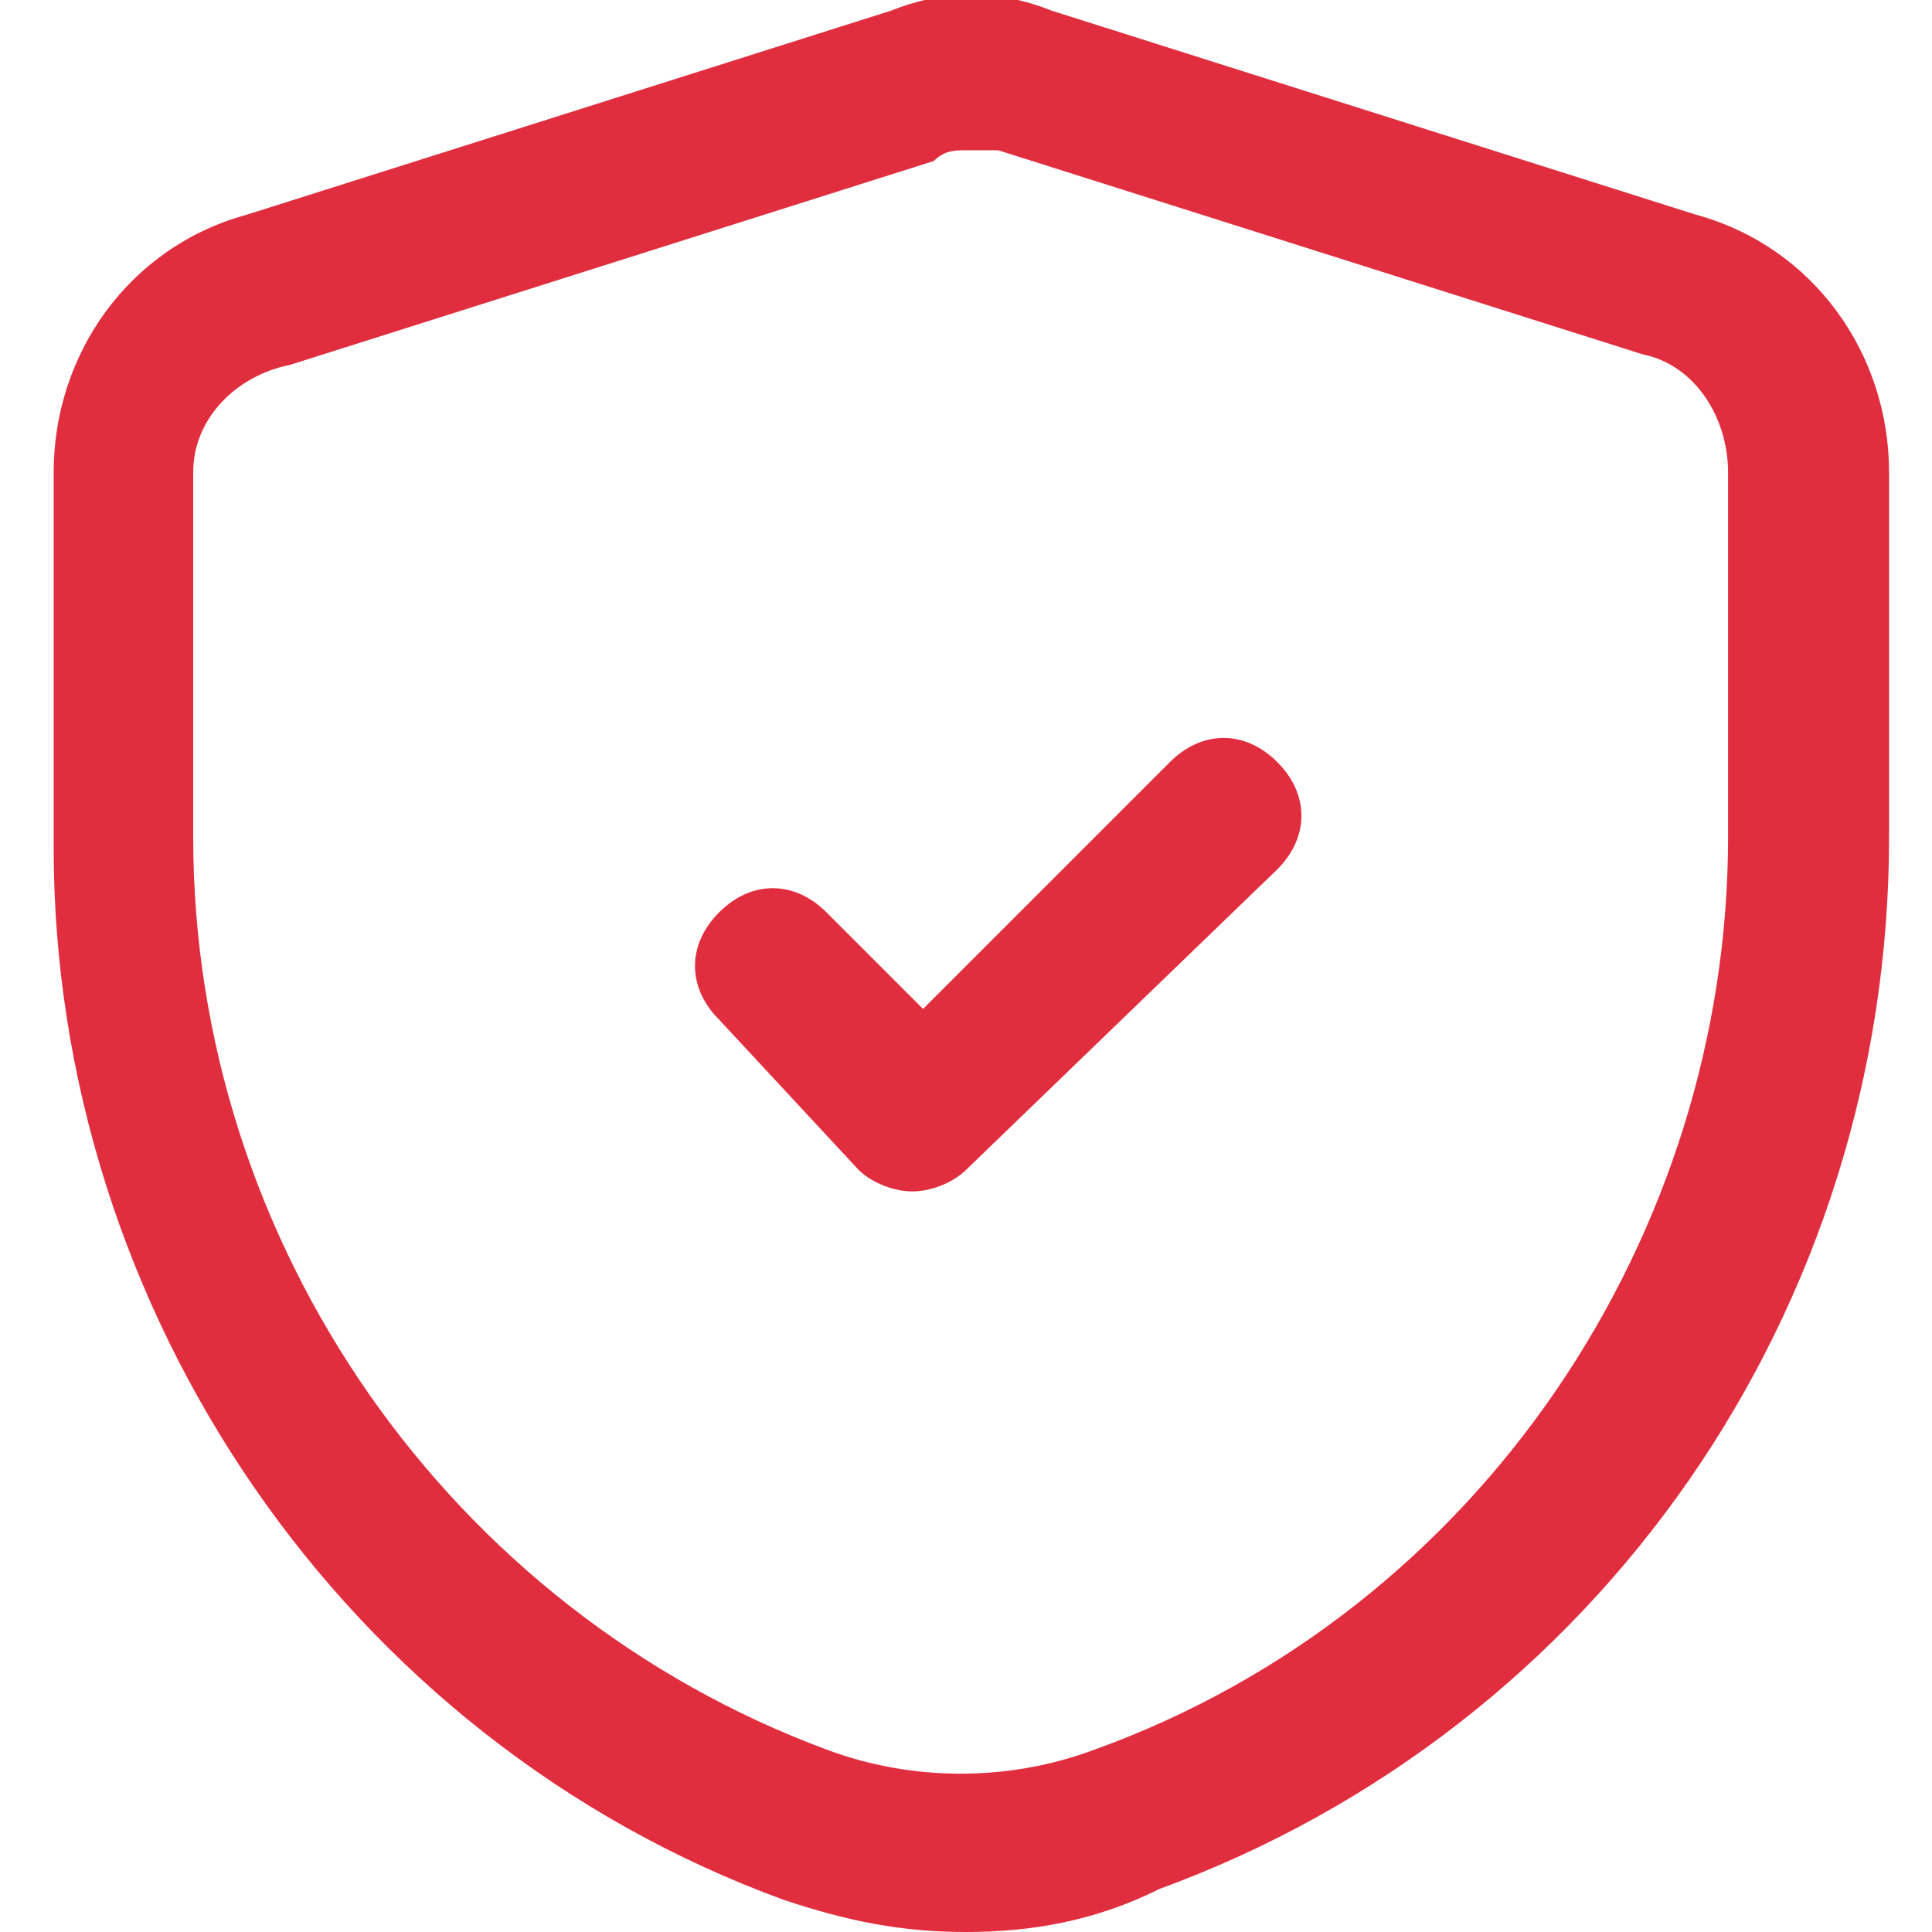
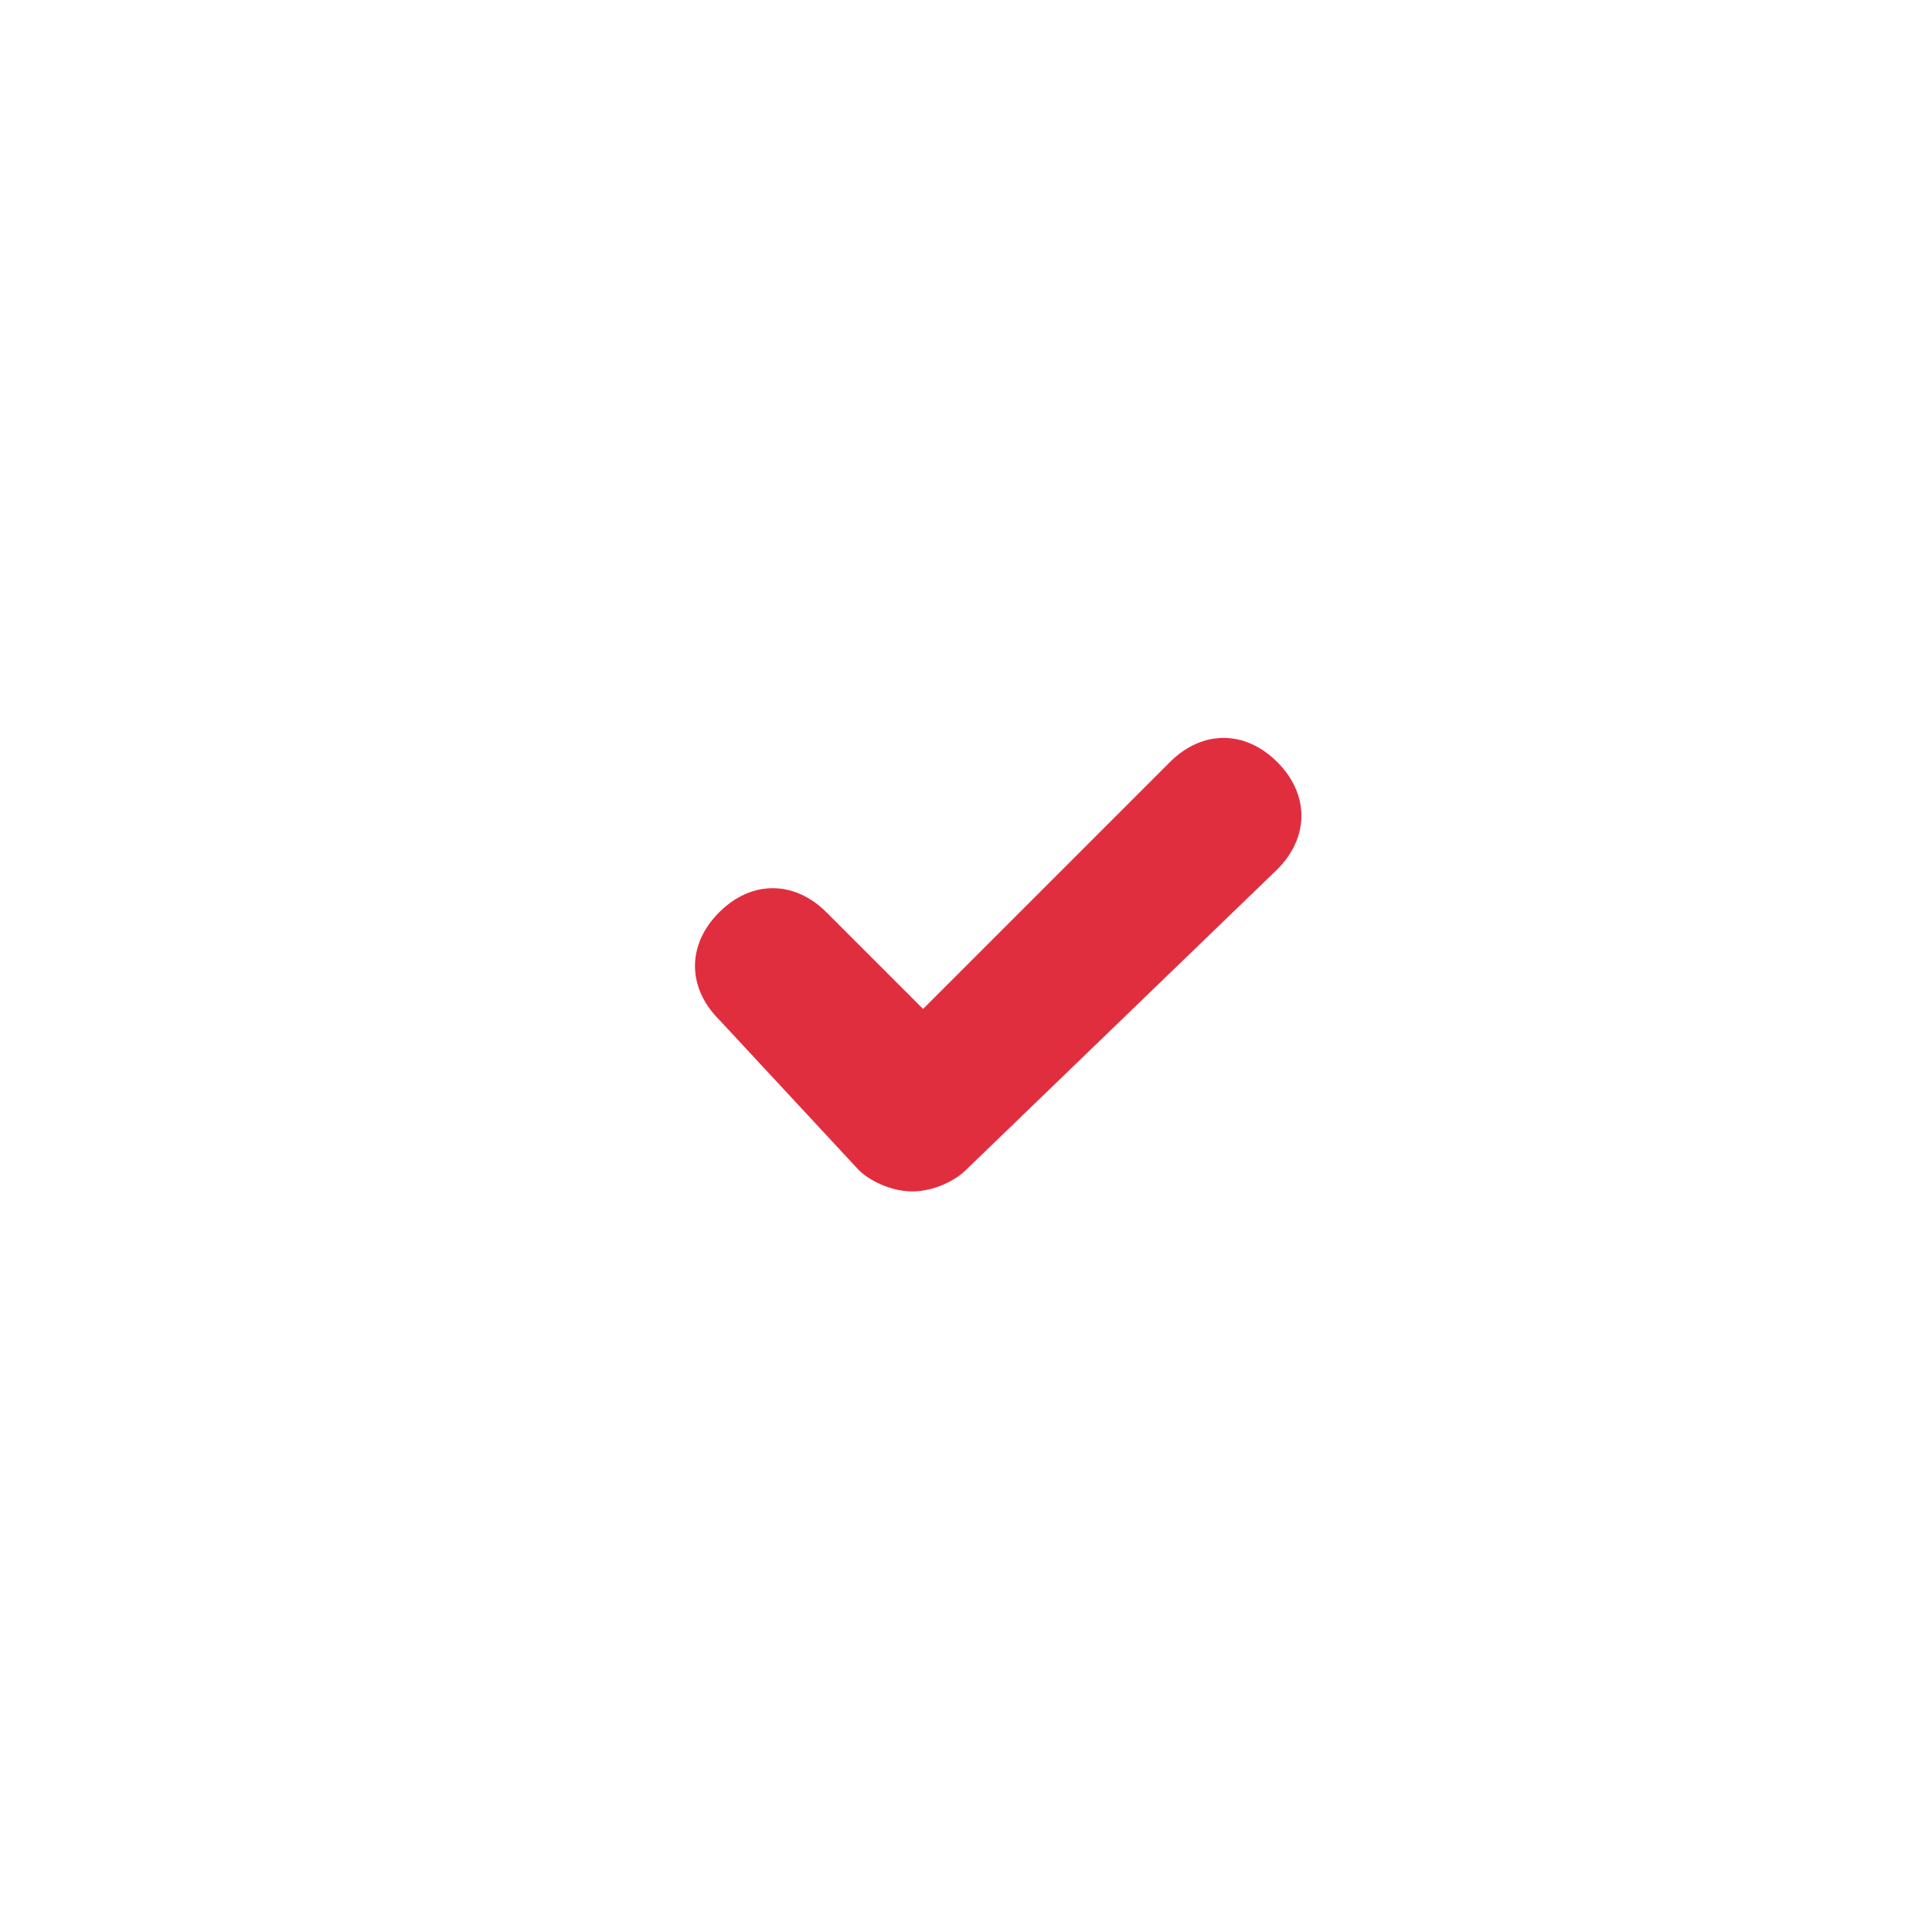
<svg xmlns="http://www.w3.org/2000/svg" version="1.1" id="Layer_1" x="0px" y="0px" viewBox="0 0 18 18" style="enable-background:new 0 0 18 18;" xml:space="preserve">
  <style type="text/css">
	.st0{fill:#1E4AC4;}
	.st1{fill:#47FFC8;}
	.st2{fill:#1C1C1B;}
	.st3{fill:#FFCD00;}
	.st4{fill:#FFED00;}
	.st5{fill:#FFEE0D;}
	.st6{fill-rule:evenodd;clip-rule:evenodd;}
	.st7{fill-rule:evenodd;clip-rule:evenodd;fill:#FF6A13;}
	.st8{fill:#FCB316;}
	.st9{fill:#0269B3;}
	.st10{fill:#9B00AE;}
	.st11{fill:#00766C;}
	.st12{fill:#BB994F;}
	.st13{fill:#006341;}
	.st14{fill-rule:evenodd;clip-rule:evenodd;fill:#008A4F;}
	.st15{fill-rule:evenodd;clip-rule:evenodd;fill:#ECAF00;}
	.st16{fill-rule:evenodd;clip-rule:evenodd;fill:#007A5A;}
	.st17{fill:#E12E3F;}
	.st18{fill:#323232;}
	.st19{fill:#4D4D4D;}
	.st20{fill:none;stroke:#323232;stroke-width:1.5;stroke-linecap:round;stroke-linejoin:round;}
	.st21{fill:#4D4B62;stroke:#4D4B62;stroke-width:0.25;stroke-miterlimit:10;}
	.st22{fill:none;stroke:#4D4B62;stroke-miterlimit:10;}
	.st23{fill:#4D4B62;stroke:#4D4B62;stroke-width:0.5;stroke-miterlimit:10;}
	.st24{fill:#E22334;}
	.st25{fill:none;stroke:#D5323B;stroke-miterlimit:10;}
	.st26{fill:#E12EFF;}
	.st27{fill:none;stroke:#323232;stroke-width:1.392;stroke-linecap:round;stroke-linejoin:round;}
</style>
  <g>
    <path class="st17" d="M8.5,11.1c-0.2,0-0.4-0.1-0.5-0.2L6.7,9.5c-0.3-0.3-0.3-0.7,0-1c0.3-0.3,0.7-0.3,1,0l0.9,0.9l2.3-2.3   c0.3-0.3,0.7-0.3,1,0s0.3,0.7,0,1L9,10.9C8.9,11,8.7,11.1,8.5,11.1z" />
-     <path class="st17" d="M9,18c-0.6,0-1.1-0.1-1.7-0.3c-4.1-1.5-6.8-5.5-6.8-9.8V4.4c0-1.1,0.7-2.1,1.8-2.4l6-1.9c0.5-0.2,1-0.2,1.5,0   l6,1.9c1.1,0.3,1.8,1.3,1.8,2.4v3.4c0,4.4-2.7,8.3-6.8,9.8C10.2,17.9,9.6,18,9,18z M9,1.4c-0.1,0-0.2,0-0.3,0.1l-6,1.9   C2.2,3.5,1.8,3.9,1.8,4.4v3.4c0,3.8,2.4,7.2,5.9,8.5c0.8,0.3,1.7,0.3,2.5,0c3.6-1.3,5.9-4.8,5.9-8.5V4.4c0-0.5-0.3-1-0.8-1.1   l-6-1.9C9.2,1.4,9.1,1.4,9,1.4z" />
  </g>
</svg>